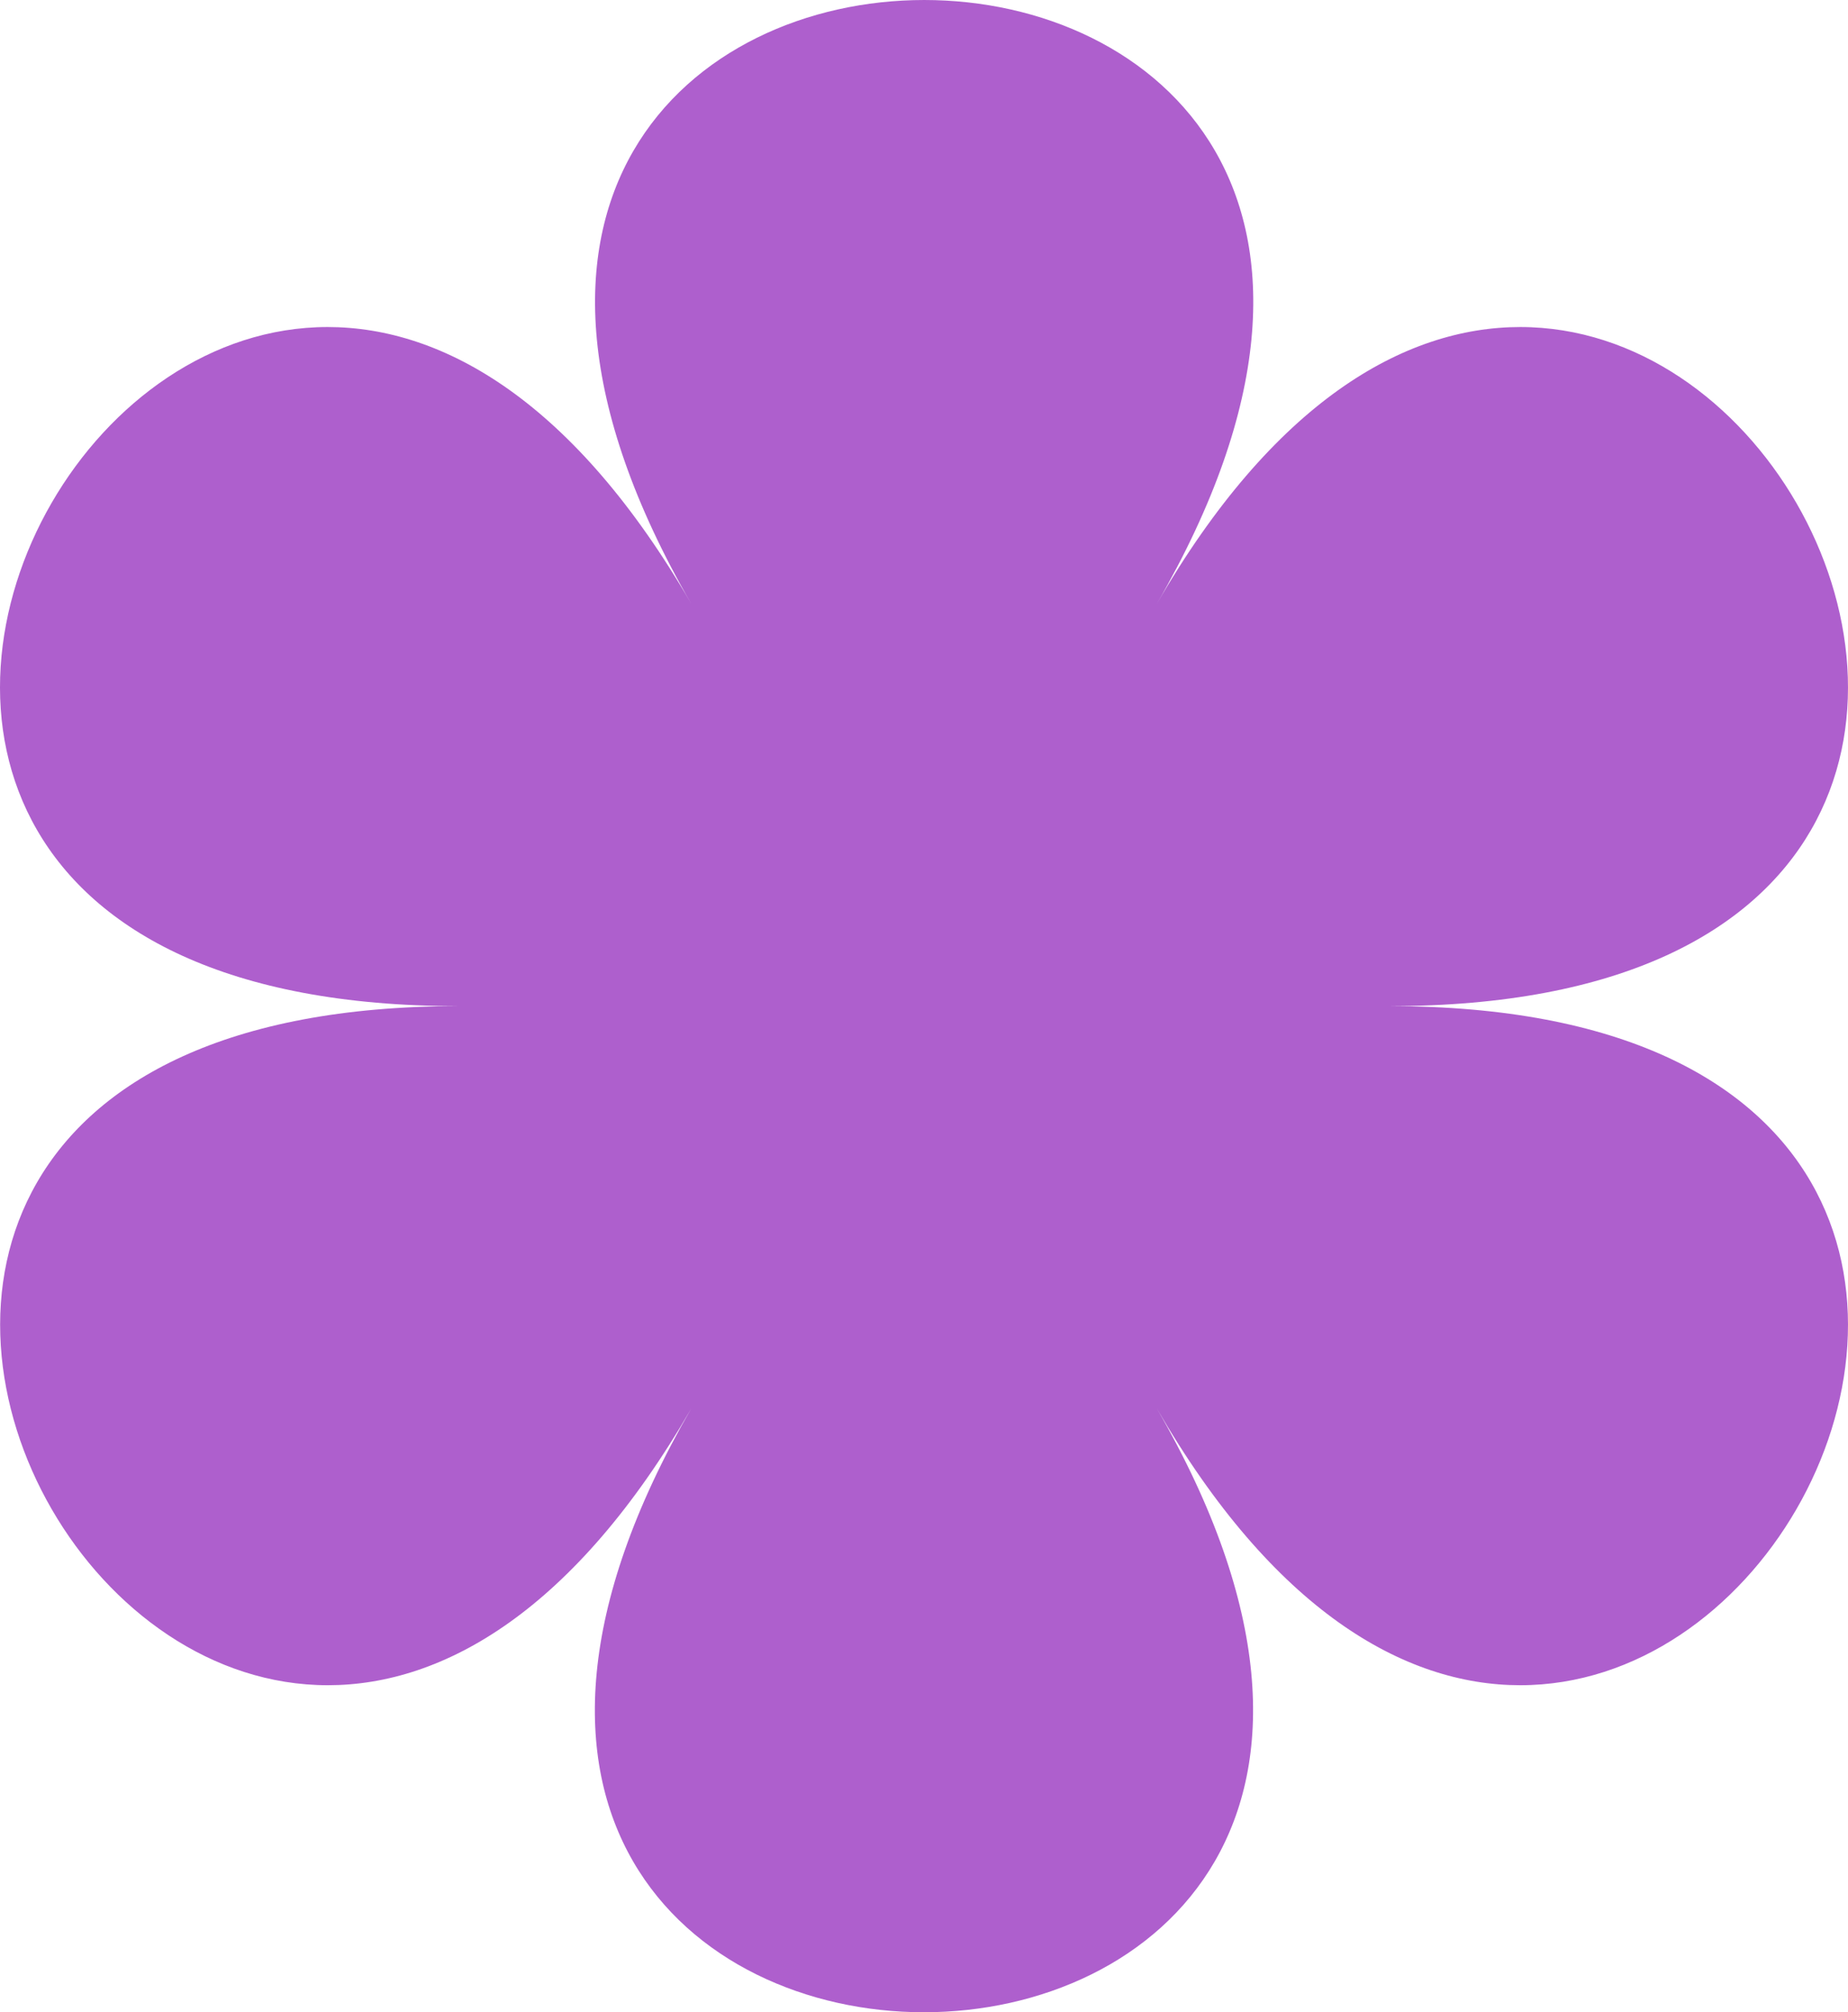
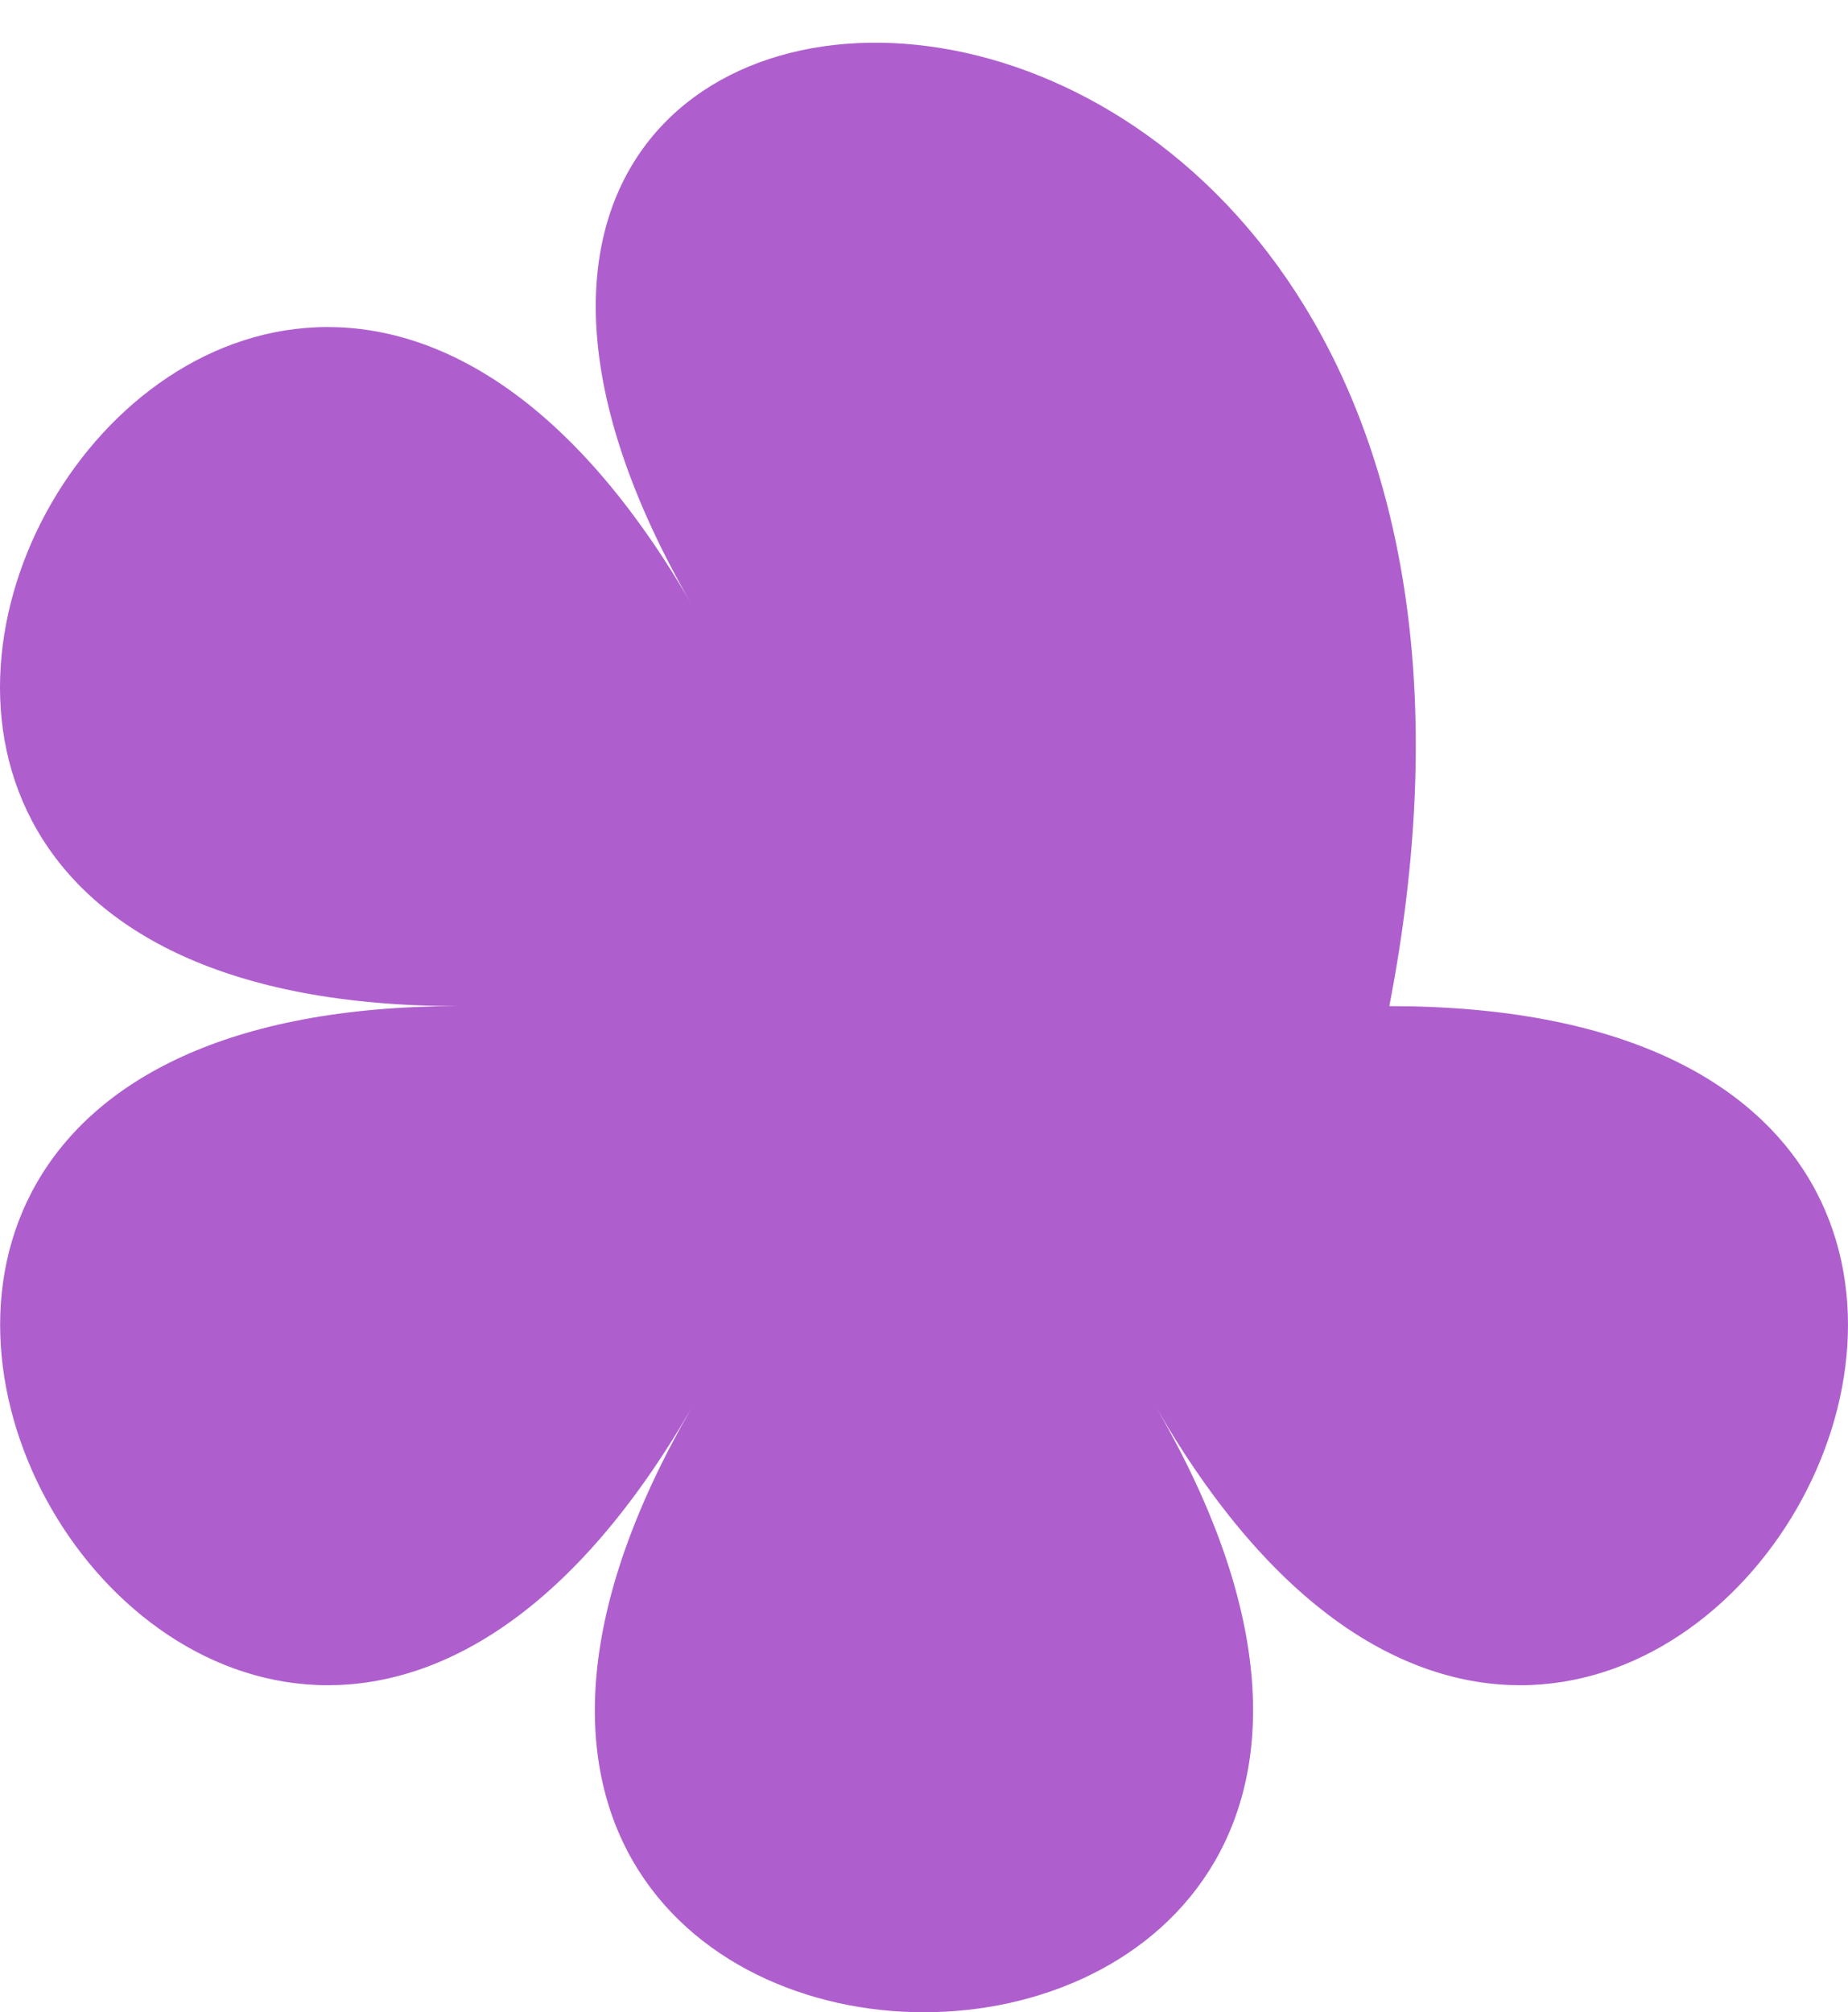
<svg xmlns="http://www.w3.org/2000/svg" width="192" height="209" viewBox="0 0 192 209" fill="none">
-   <path d="M144.347 104.5C241.029 104.5 168.504 -20.905 120.19 62.716C168.557 -20.905 23.509 -20.905 71.823 62.716C23.456 -20.905 -49.015 104.5 47.666 104.5C-49.015 104.5 23.509 229.905 71.823 146.284C23.456 229.905 168.504 229.905 120.19 146.284C168.504 229.905 241.029 104.5 144.347 104.5Z" fill="#AE5FCD" />
+   <path d="M144.347 104.5C168.557 -20.905 23.509 -20.905 71.823 62.716C23.456 -20.905 -49.015 104.5 47.666 104.5C-49.015 104.5 23.509 229.905 71.823 146.284C23.456 229.905 168.504 229.905 120.19 146.284C168.504 229.905 241.029 104.5 144.347 104.5Z" fill="#AE5FCD" />
</svg>